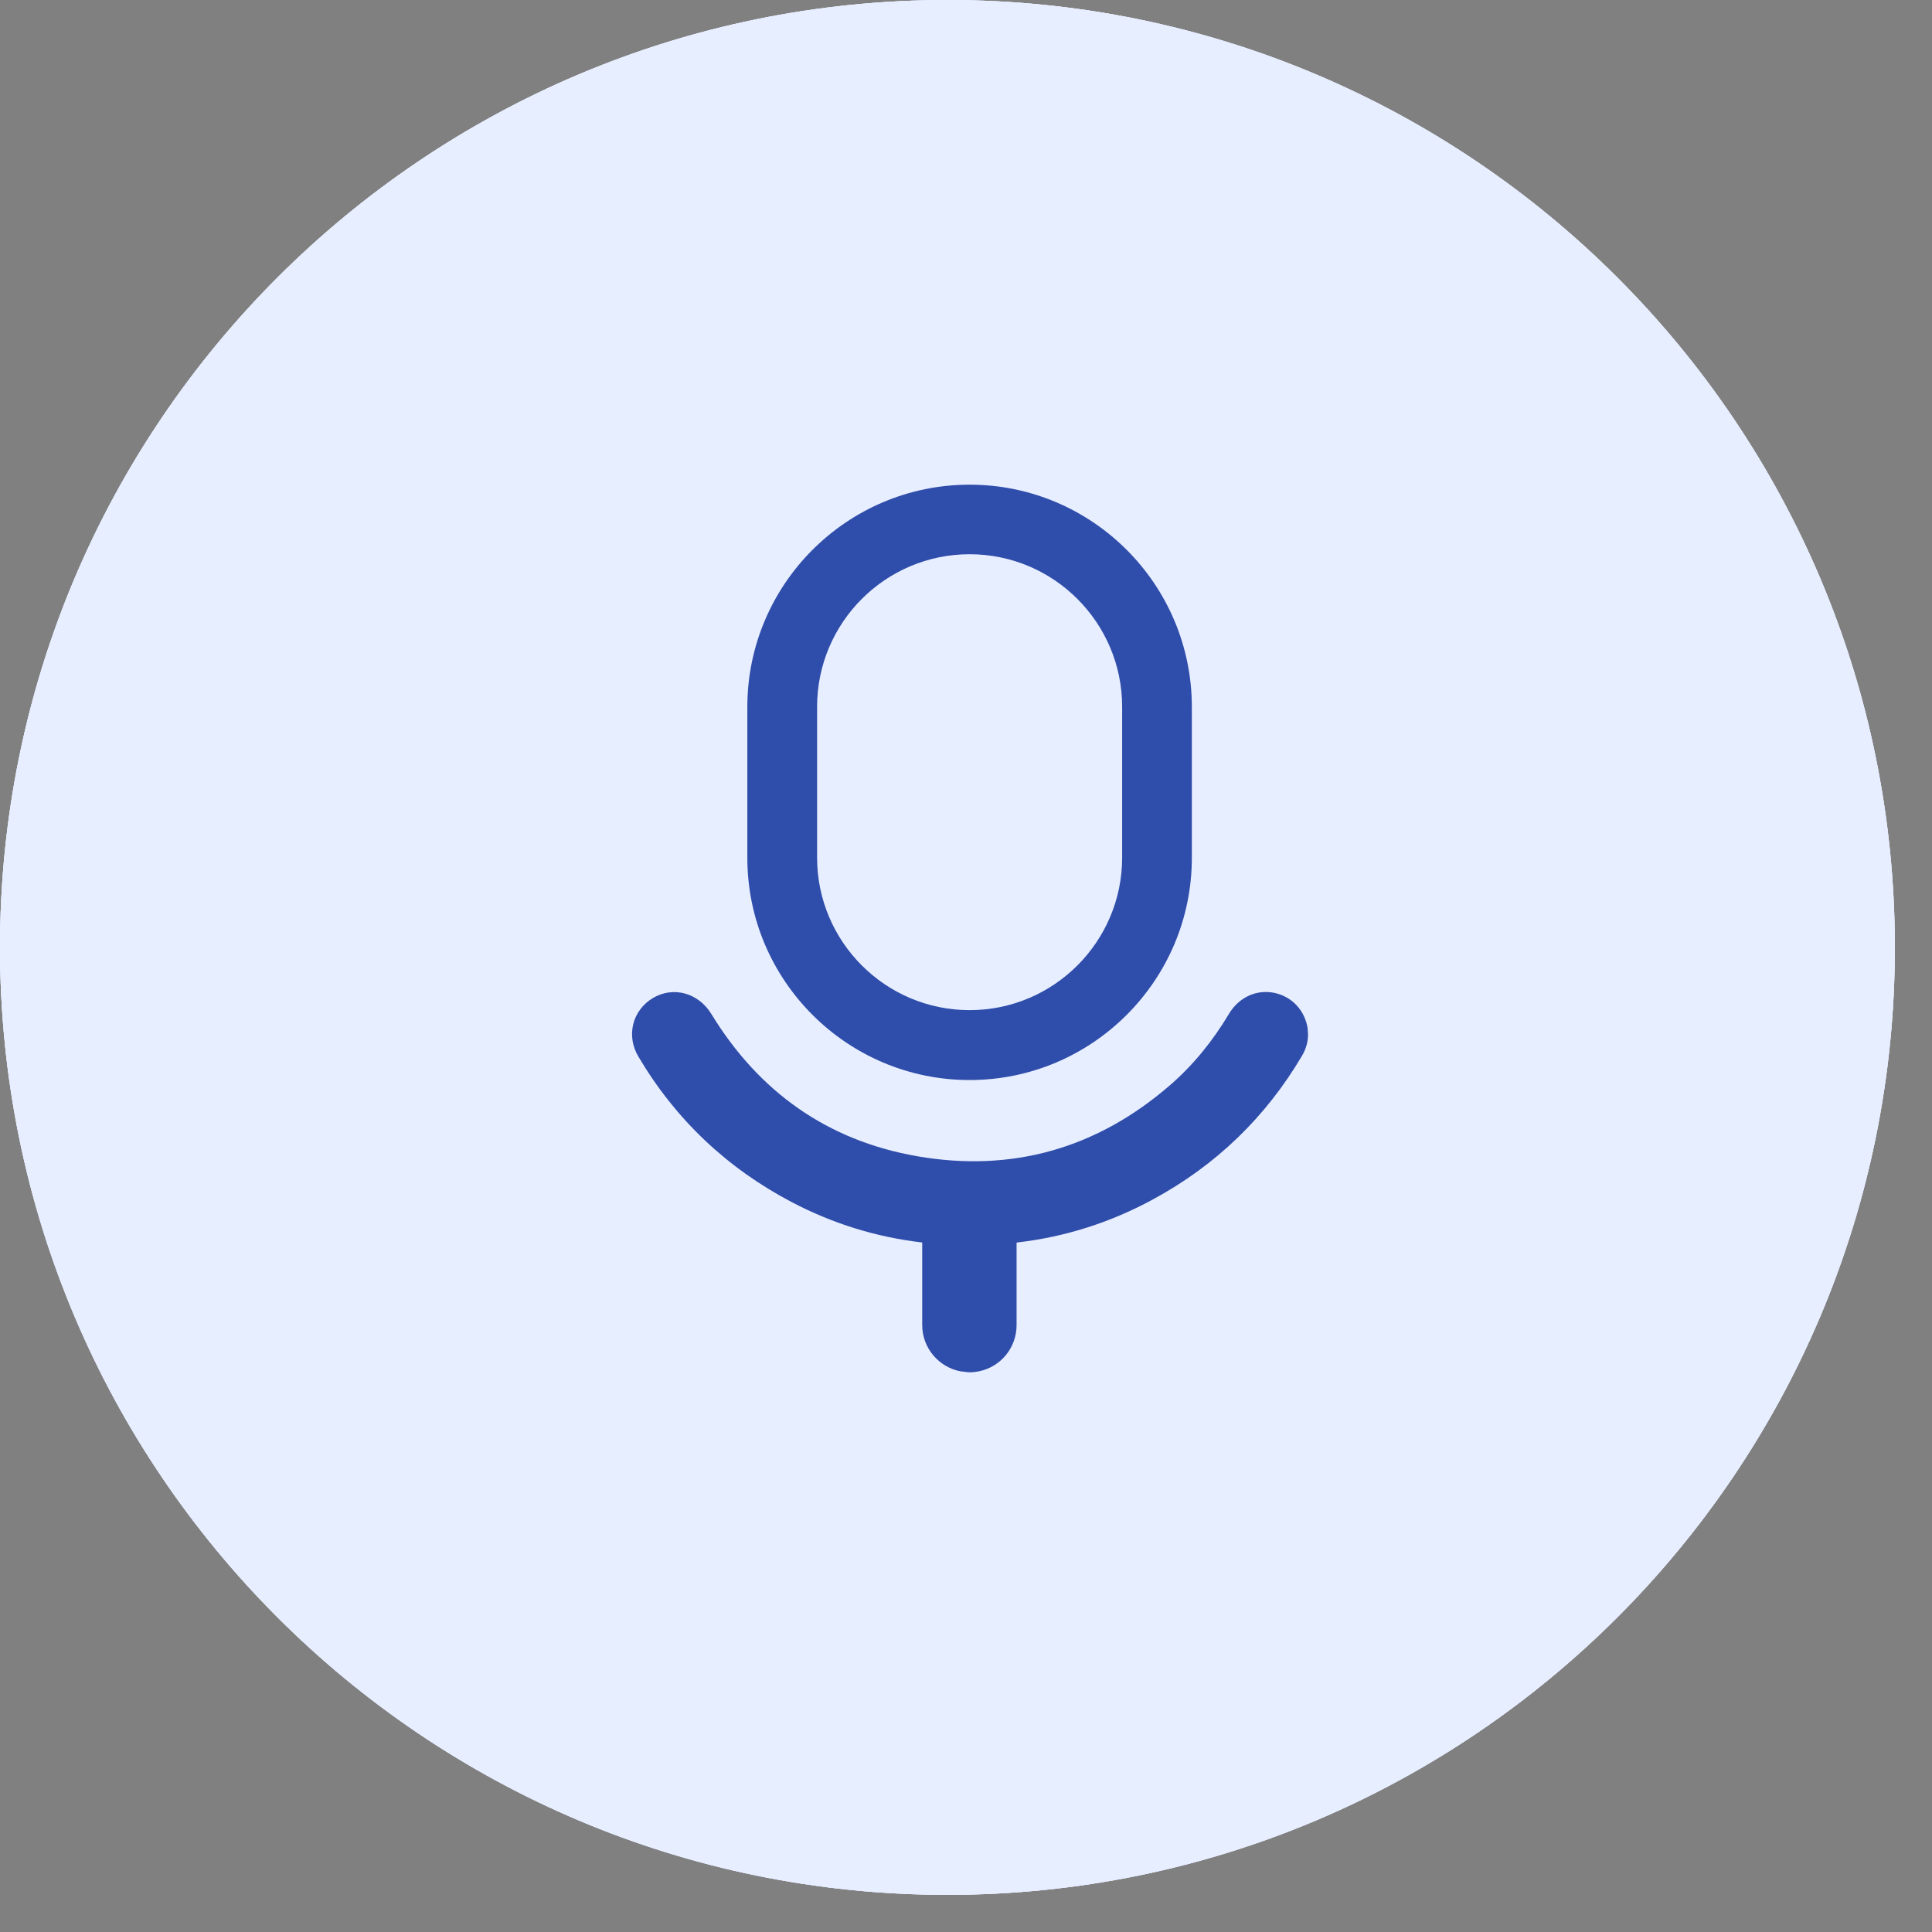
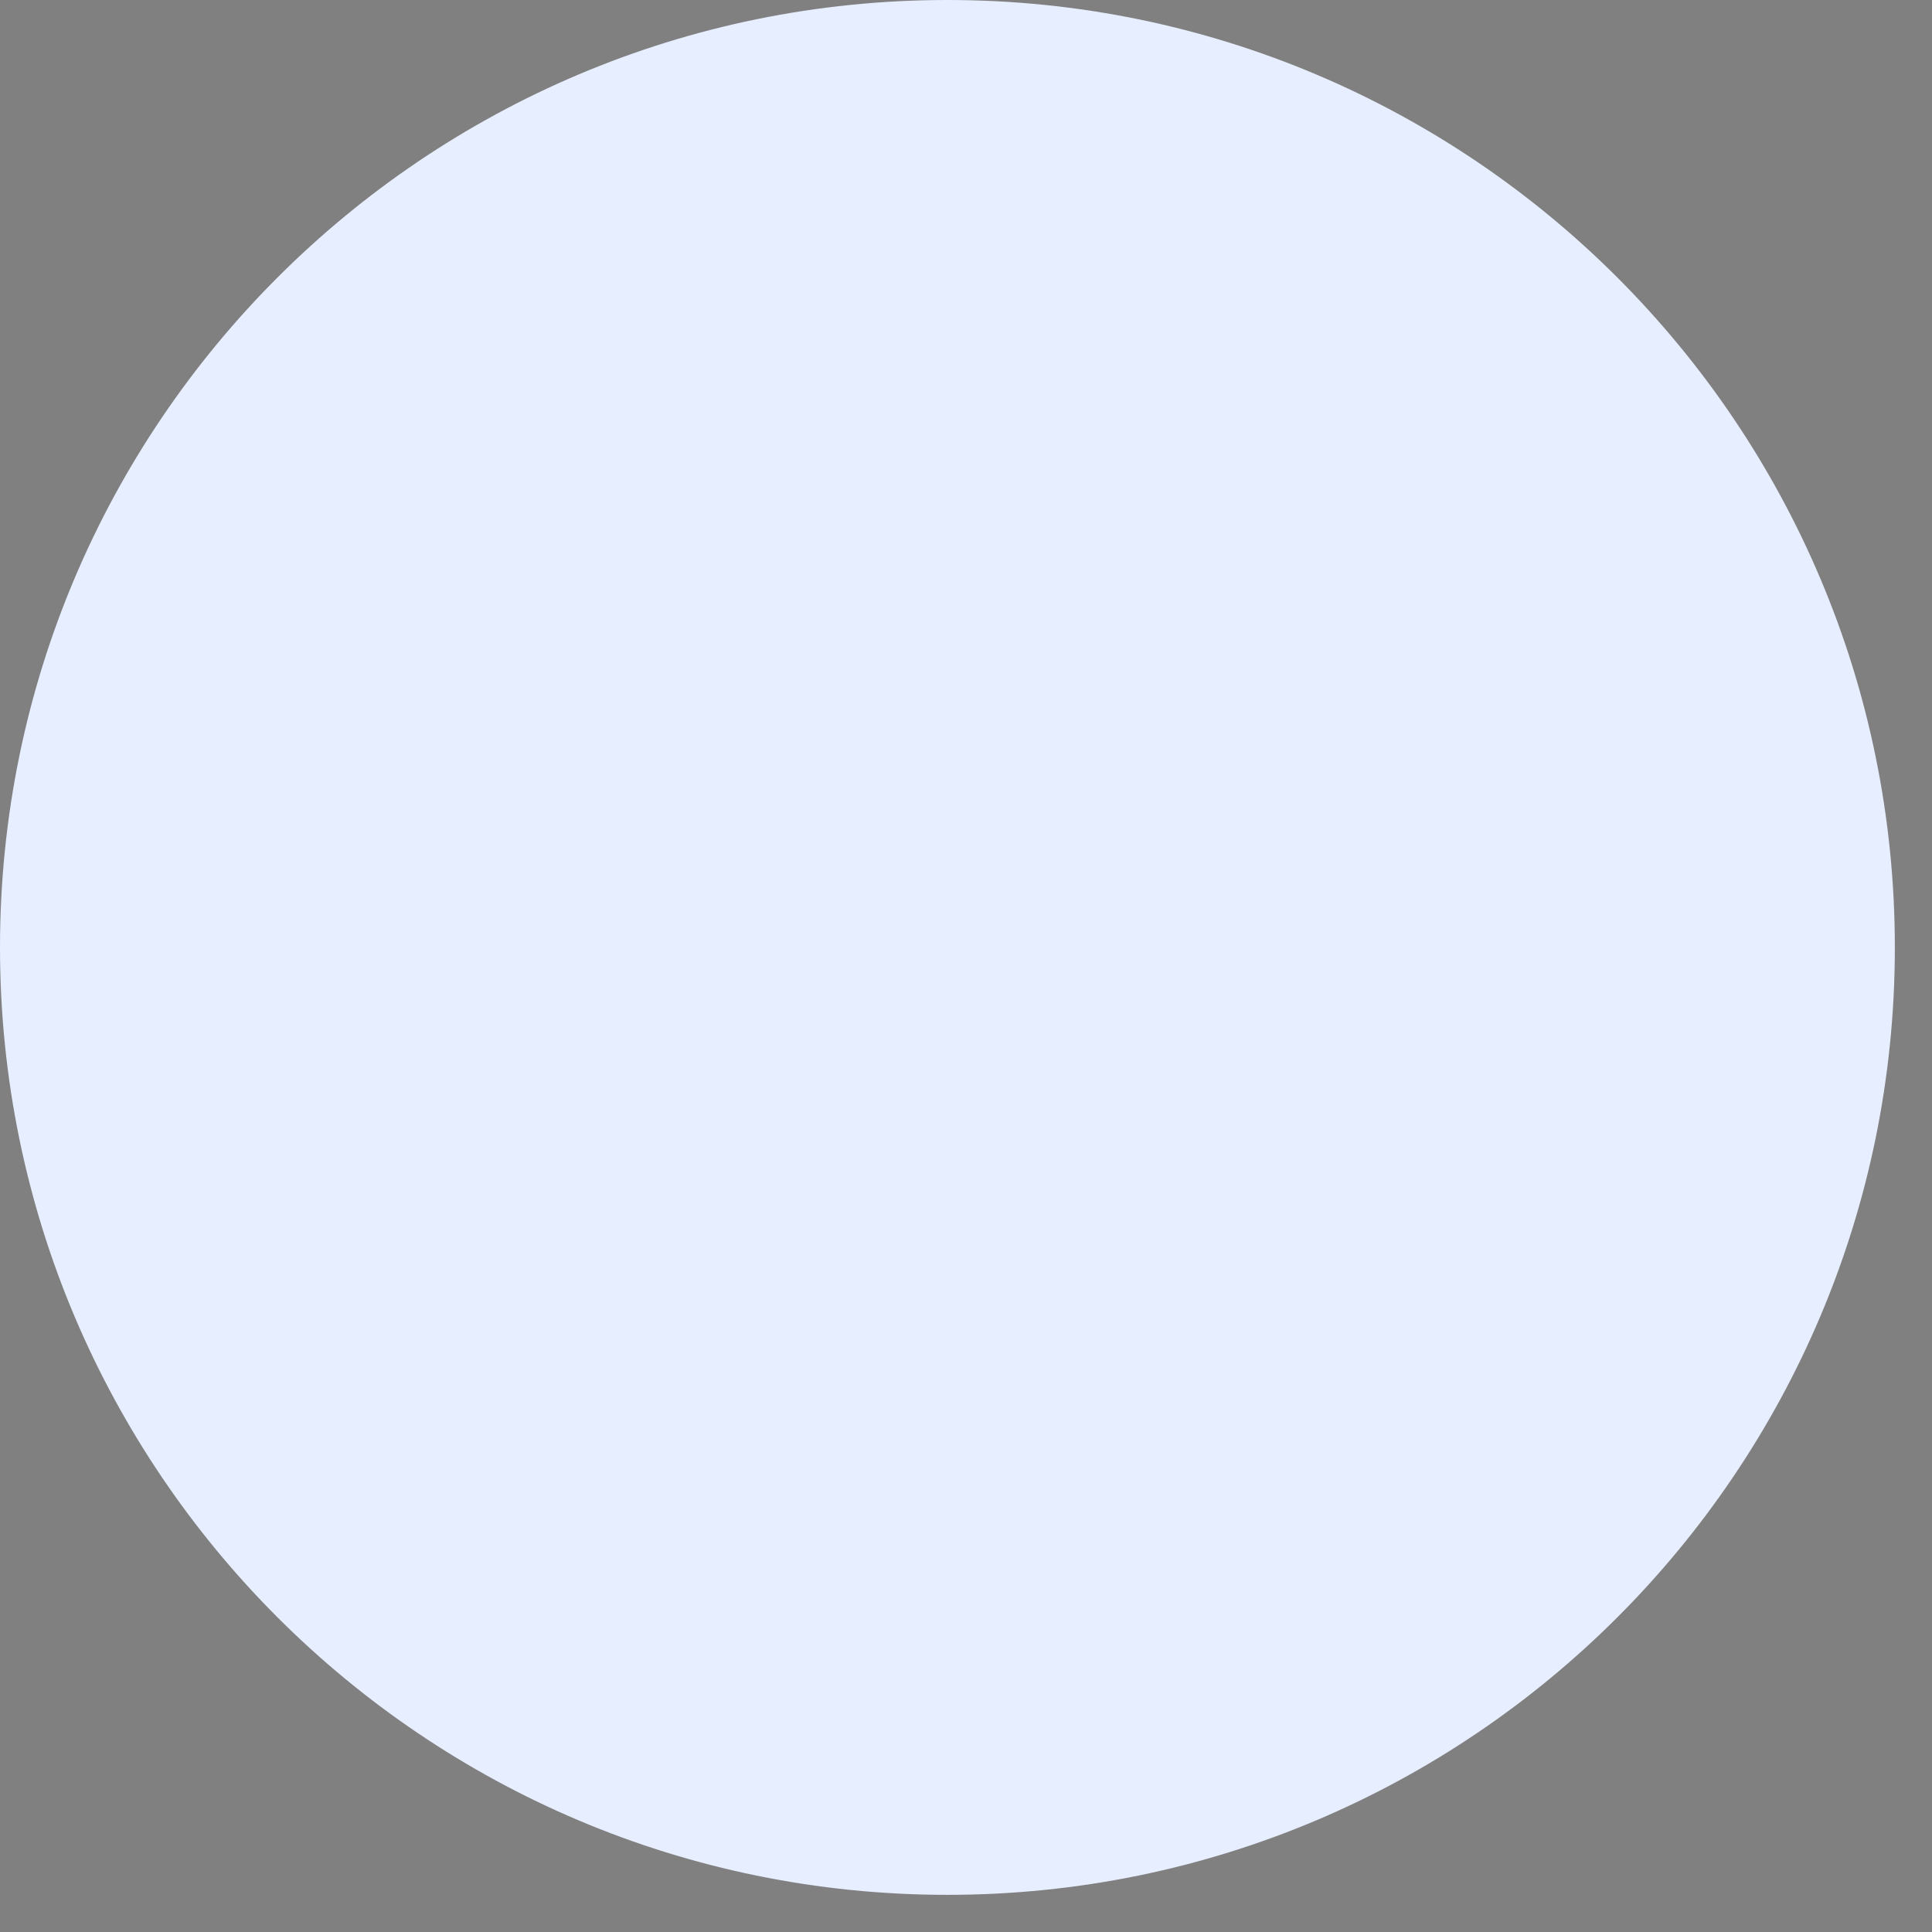
<svg xmlns="http://www.w3.org/2000/svg" width="39" height="39" viewBox="0 0 39 39" fill="none">
  <rect x="0" y="0" width="39" height="39" fill="#808080" stroke="none" />
  <g clip-path="url(#clip0_30055_14184)">
    <path d="M19.125 38.25C29.687 38.25 38.25 29.687 38.25 19.125C38.25 8.563 29.687 0 19.125 0C8.563 0 0 8.563 0 19.125C0 29.687 8.563 38.25 19.125 38.25Z" fill="#E7EEFF" />
    <g clip-path="url(#clip1_30055_14184)">
-       <path d="M19.125 38.25C29.687 38.25 38.25 29.687 38.25 19.125C38.25 8.563 29.687 0 19.125 0C8.563 0 0 8.563 0 19.125C0 29.687 8.563 38.25 19.125 38.25Z" fill="#E7EEFF" />
      <g clip-path="url(#clip2_30055_14184)">
-         <path d="M19.125 38.25C29.687 38.25 38.25 29.687 38.25 19.125C38.25 8.563 29.687 0 19.125 0C8.563 0 0 8.563 0 19.125C0 29.687 8.563 38.25 19.125 38.25Z" fill="#E7EEFF" />
        <path d="M19.573 21.802C17.098 21.802 15.086 19.79 15.086 17.316V14.271C15.086 11.796 17.098 9.784 19.573 9.784C22.047 9.784 24.059 11.796 24.059 14.271V17.316C24.059 19.79 22.047 21.802 19.573 21.802ZM19.573 11.188C17.874 11.188 16.494 12.569 16.494 14.267V17.312C16.494 19.01 17.874 20.391 19.573 20.391C21.271 20.391 22.652 19.01 22.652 17.312V14.267C22.652 12.569 21.271 11.188 19.573 11.188Z" fill="#2F4DAA" />
-         <path fill-rule="evenodd" clip-rule="evenodd" d="M26.4 20.778C26.347 20.403 26.087 20.12 25.727 20.043C25.371 19.967 25.012 20.127 24.809 20.464C24.488 21.003 24.098 21.489 23.623 21.902C22.147 23.183 20.433 23.673 18.513 23.34C16.7 23.023 15.319 22.04 14.359 20.468C14.099 20.043 13.594 19.902 13.181 20.146C12.768 20.391 12.634 20.904 12.886 21.328C13.64 22.602 14.677 23.581 15.989 24.27C16.815 24.702 17.691 24.974 18.616 25.081V26.748C18.616 27.219 18.961 27.609 19.408 27.686C19.416 27.686 19.427 27.686 19.435 27.686C19.481 27.693 19.523 27.701 19.569 27.701C19.569 27.701 19.573 27.701 19.576 27.701C19.576 27.701 19.58 27.701 19.584 27.701C19.645 27.701 19.703 27.693 19.76 27.682C20.196 27.594 20.521 27.211 20.521 26.748V25.084C20.521 25.084 20.525 25.084 20.533 25.081C21.504 24.97 22.422 24.675 23.279 24.209C24.549 23.52 25.551 22.552 26.285 21.309C26.381 21.145 26.423 20.965 26.396 20.778H26.4Z" fill="#2F4DAA" />
      </g>
    </g>
  </g>
  <defs>
    <clipPath id="clip0_30055_14184">
      <rect width="38.25" height="38.25" fill="white" />
    </clipPath>
    <clipPath id="clip1_30055_14184">
      <rect width="38.25" height="38.25" fill="white" />
    </clipPath>
    <clipPath id="clip2_30055_14184">
-       <rect width="38.25" height="38.25" fill="white" />
-     </clipPath>
+       </clipPath>
  </defs>
</svg>